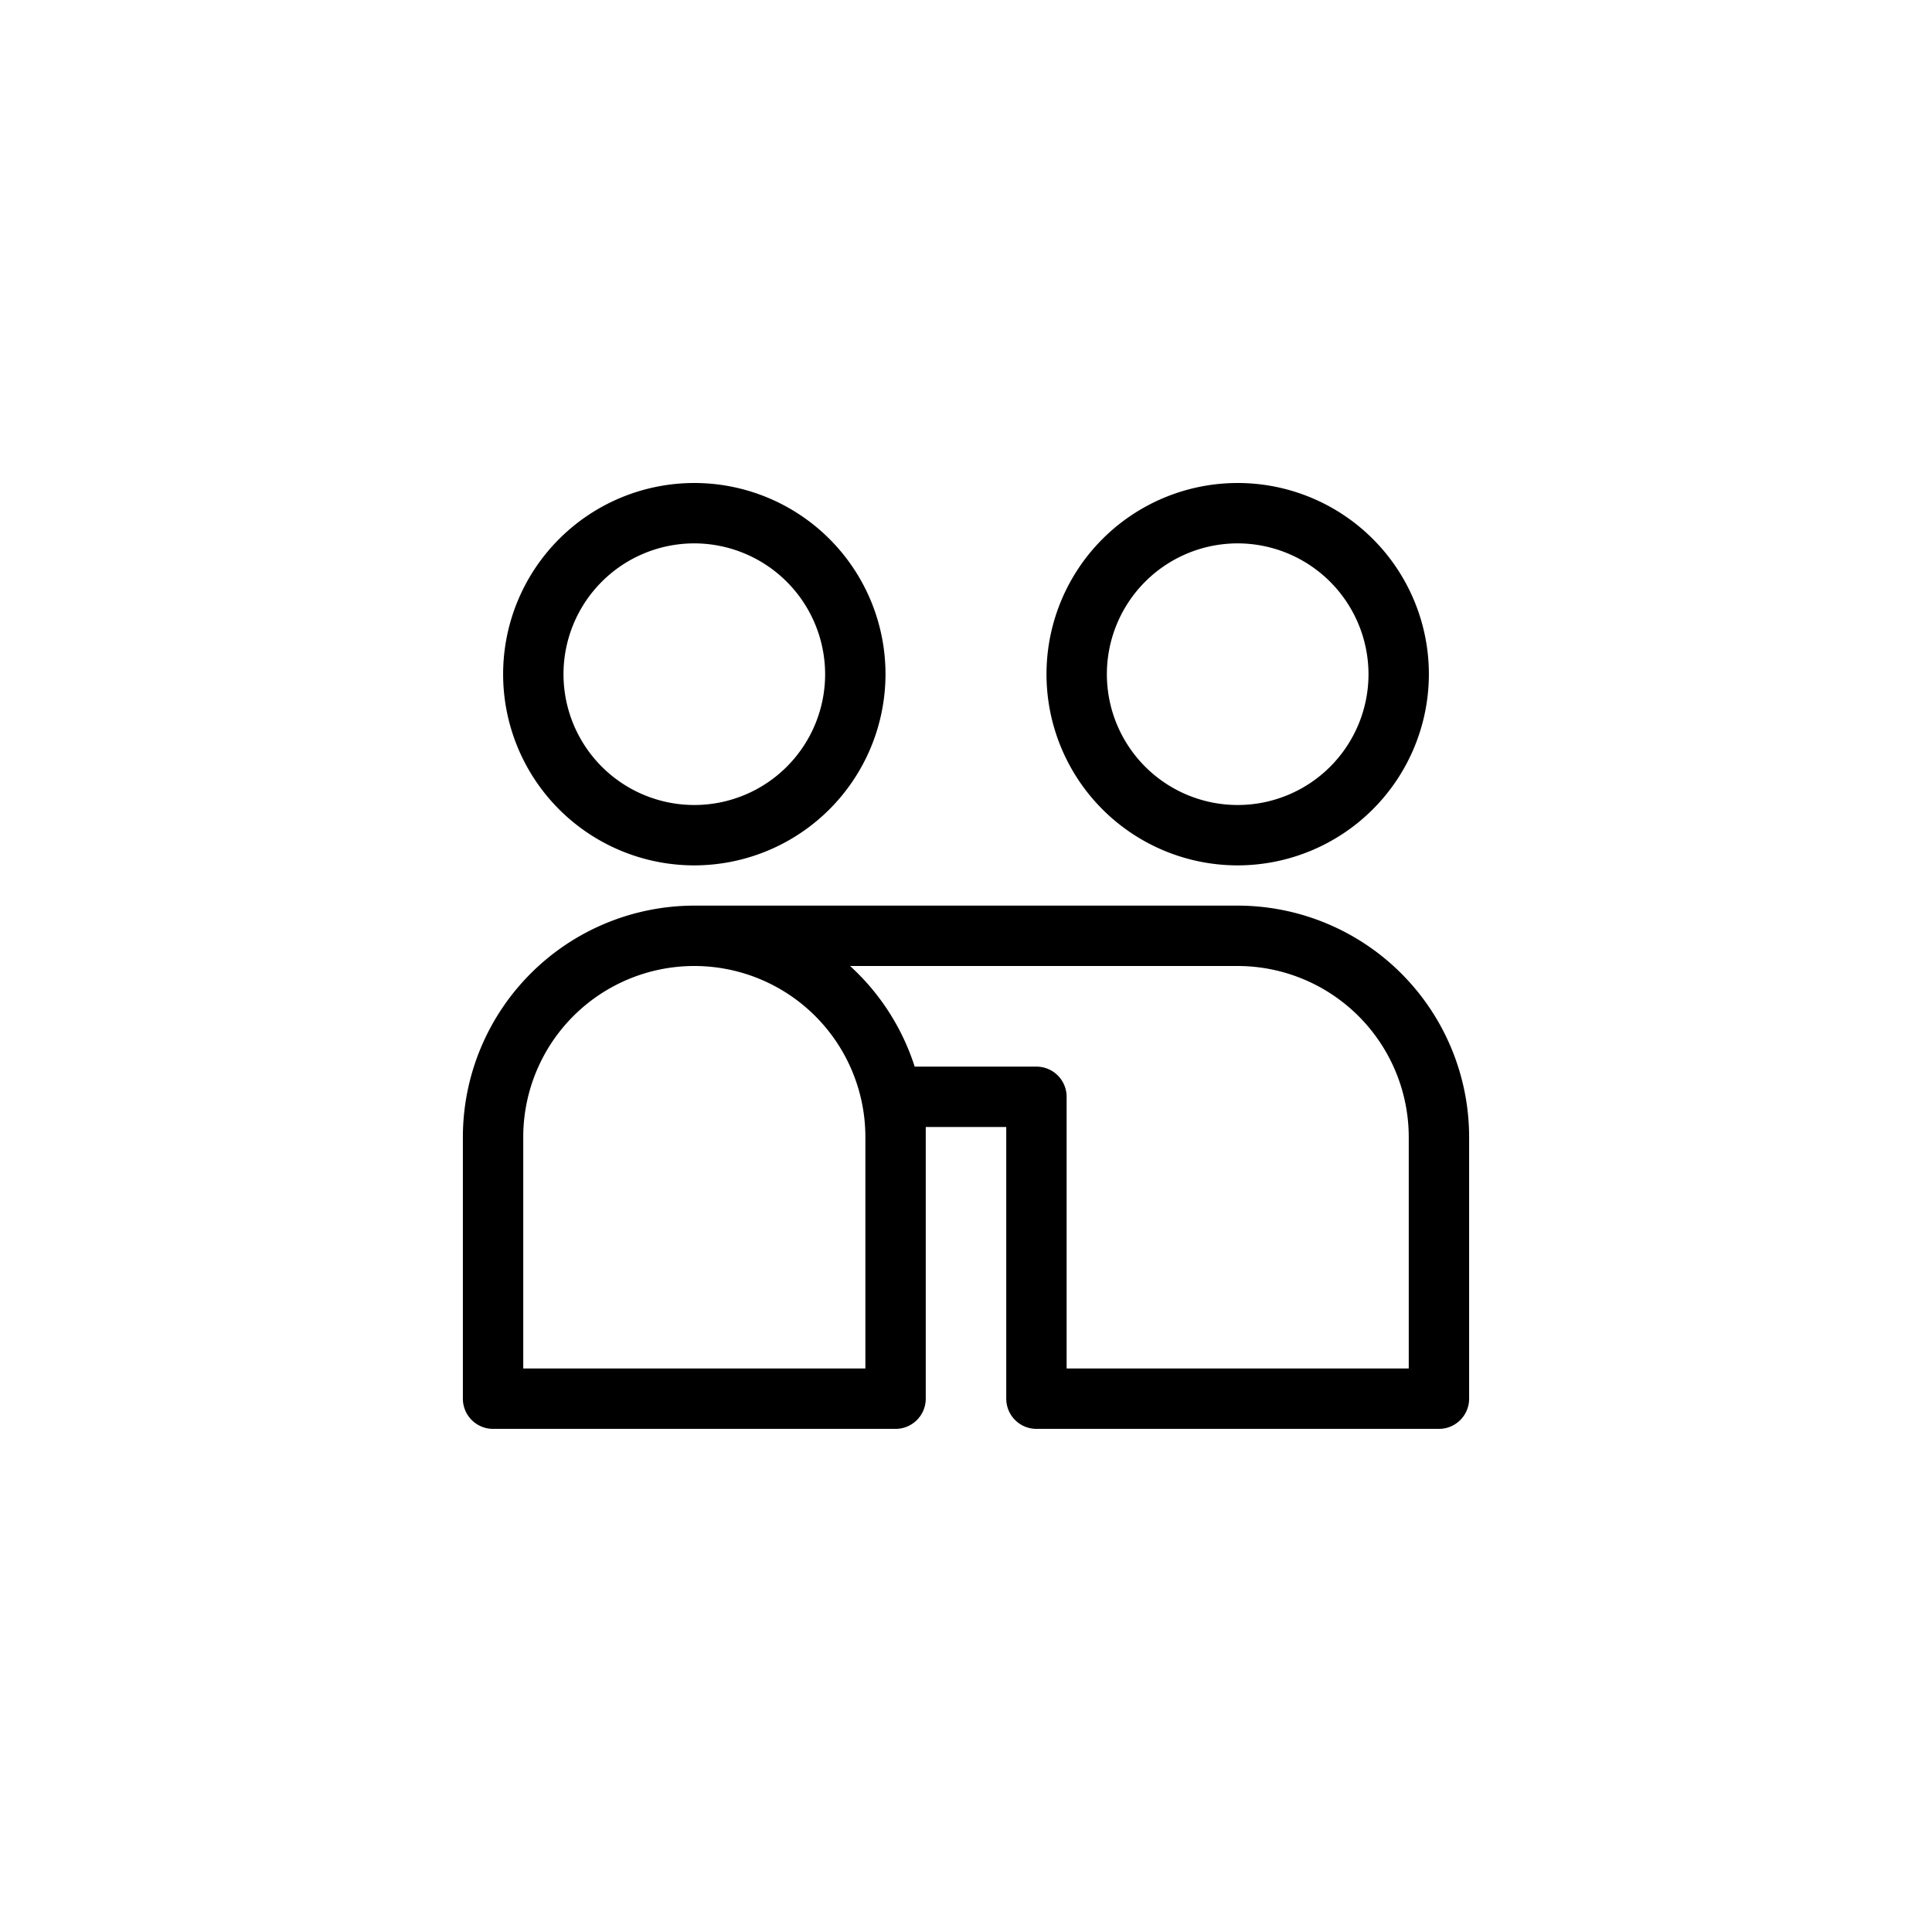
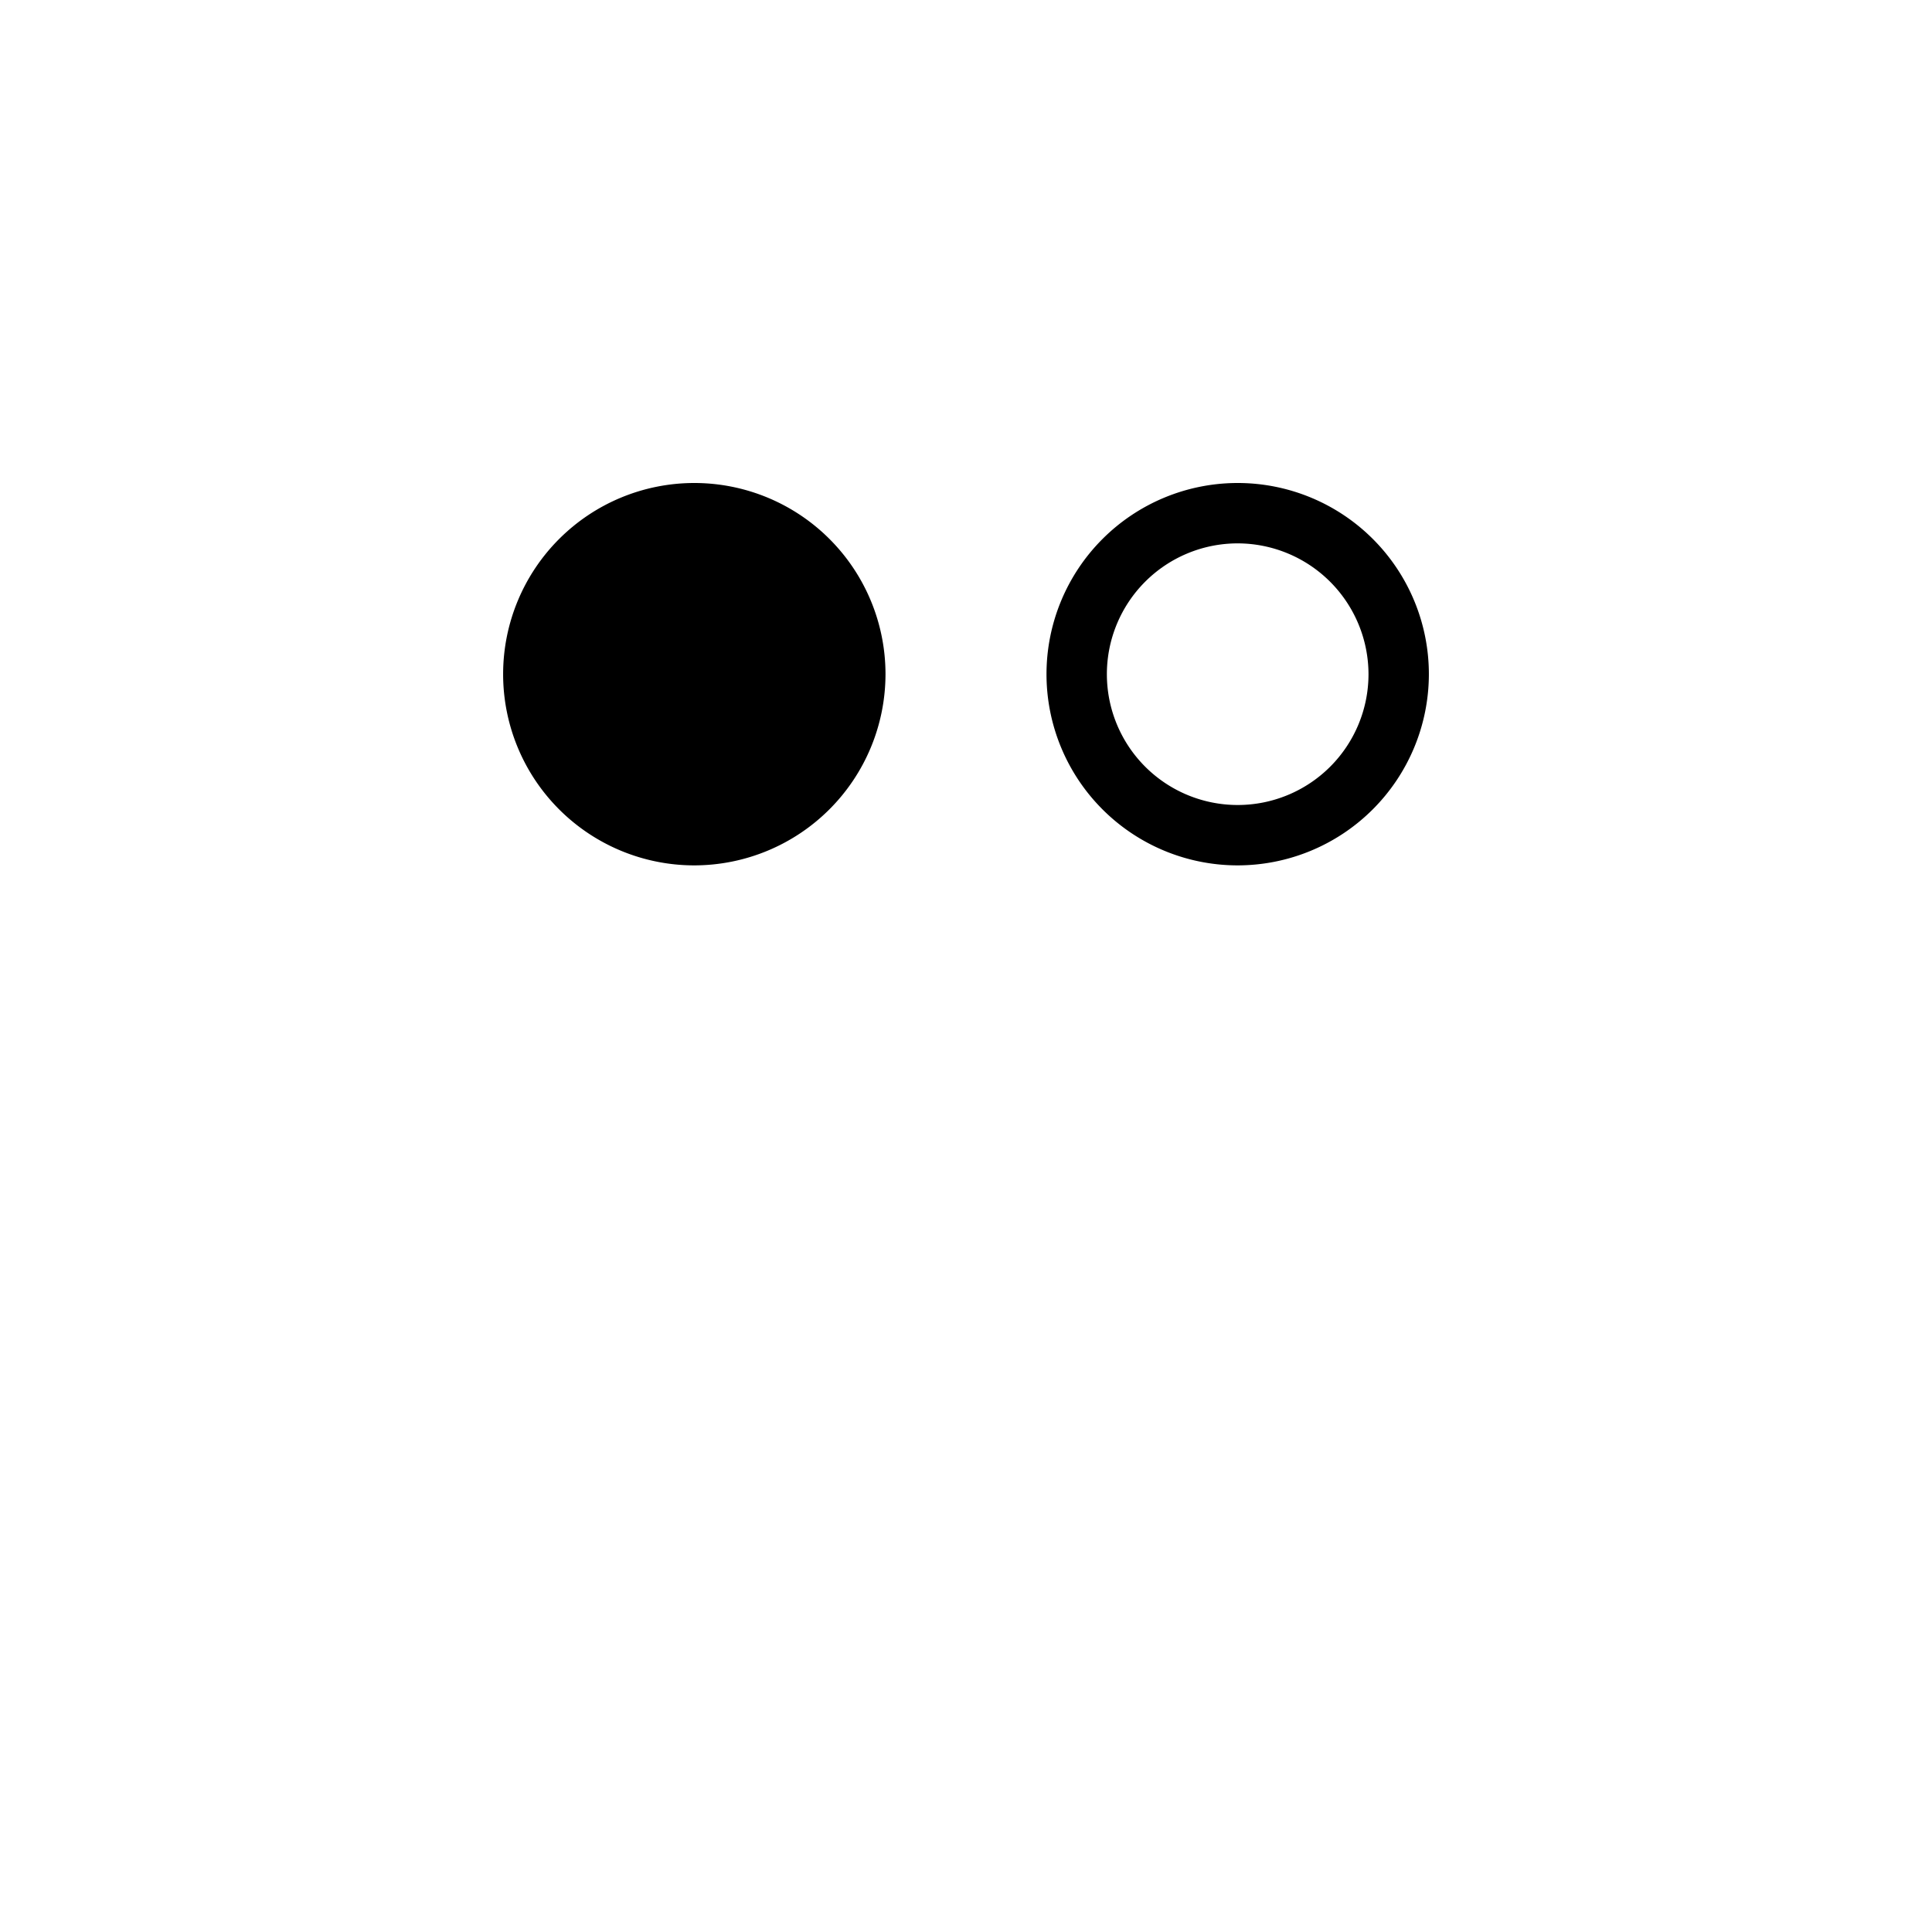
<svg xmlns="http://www.w3.org/2000/svg" fill="#000000" data-icon="true" y="0px" x="0px" viewBox="-20 -20 96 96" data-name="Ebene 1">
  <title>Xpat Icons Export</title>
-   <path d="M14.5,23A9.5,9.5,0,1,1,24,13.5,9.51,9.51,0,0,1,14.5,23Zm0-16A6.5,6.5,0,1,0,21,13.5,6.51,6.51,0,0,0,14.5,7Z" />
-   <path d="M41.5,25h-27A11.51,11.51,0,0,0,3,36.5v13A1.5,1.5,0,0,0,4.5,51h20A1.5,1.5,0,0,0,26,49.5v-13c0-.17,0-.33,0-.5h4V49.5A1.5,1.5,0,0,0,31.5,51h20A1.5,1.5,0,0,0,53,49.5v-13A11.51,11.51,0,0,0,41.5,25ZM23,48H6V36.5a8.5,8.5,0,0,1,17,0Zm27,0H33V34.5A1.5,1.5,0,0,0,31.5,33H25.45a11.52,11.52,0,0,0-3.21-5H41.5A8.51,8.51,0,0,1,50,36.5Z" />
+   <path d="M14.5,23A9.5,9.5,0,1,1,24,13.5,9.51,9.51,0,0,1,14.5,23Zm0-16Z" />
  <path d="M41.5,23A9.5,9.5,0,1,1,51,13.5,9.51,9.51,0,0,1,41.5,23Zm0-16A6.5,6.5,0,1,0,48,13.5,6.51,6.51,0,0,0,41.5,7Z" />
</svg>